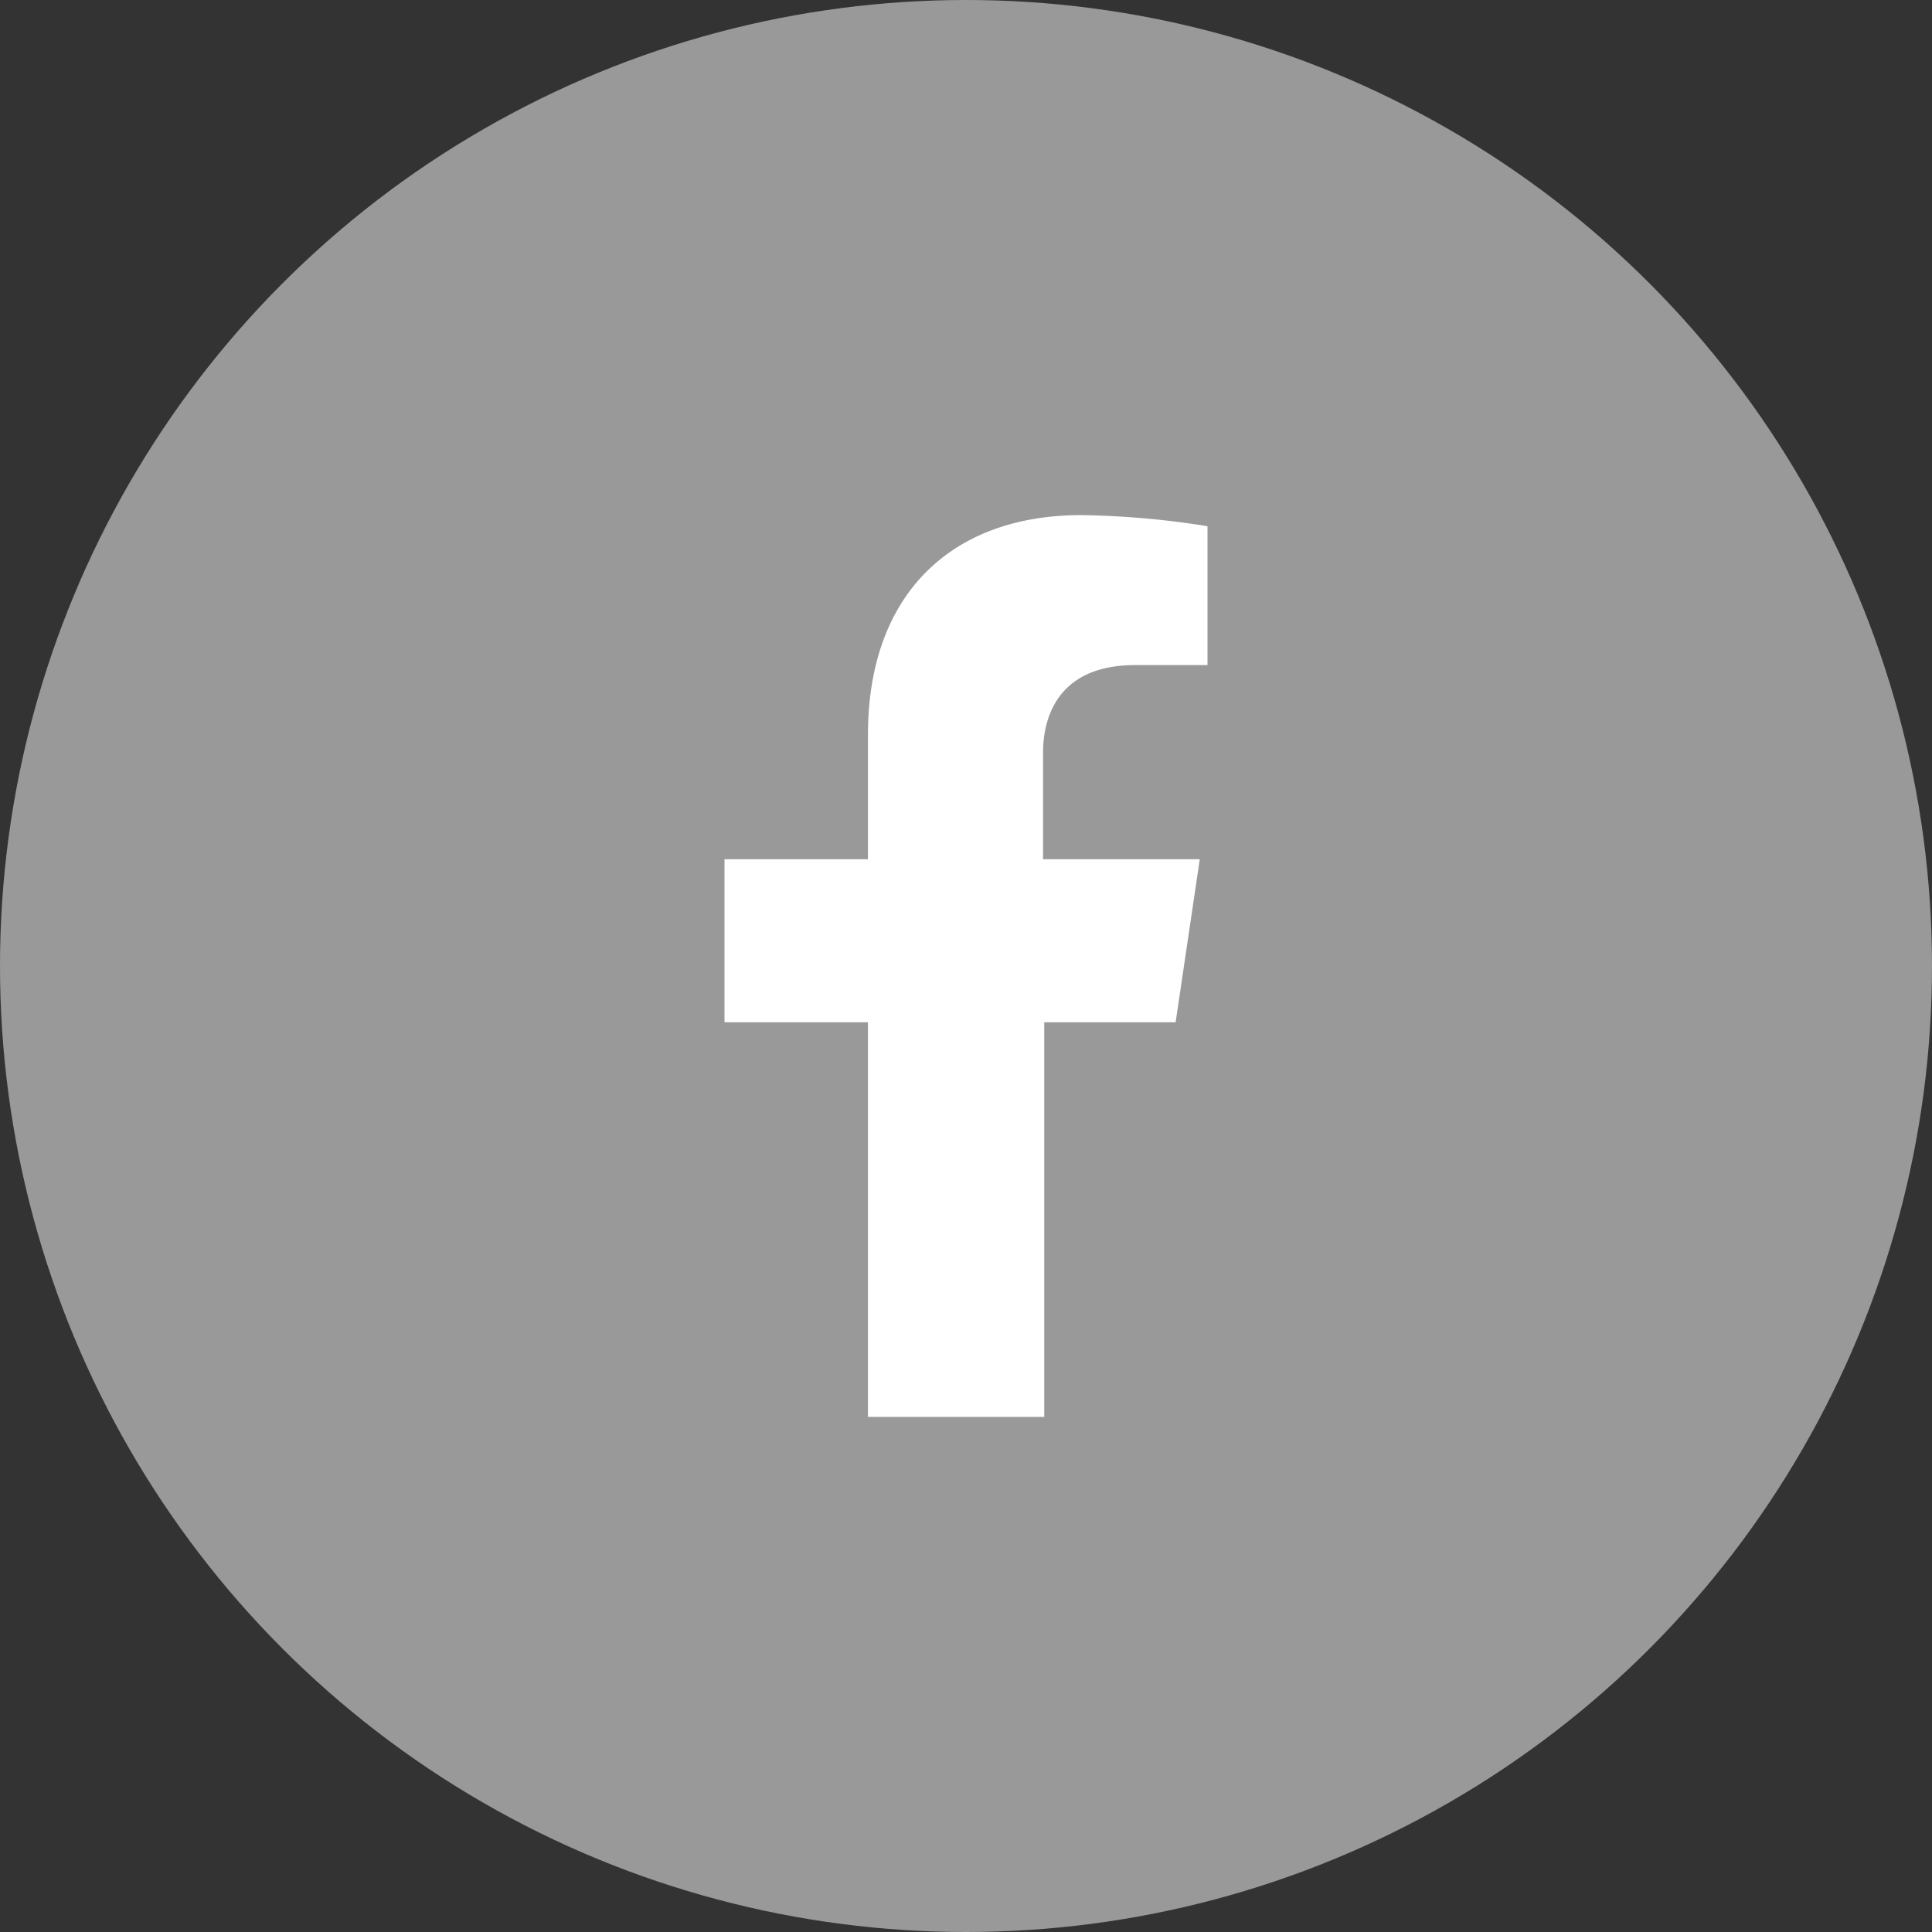
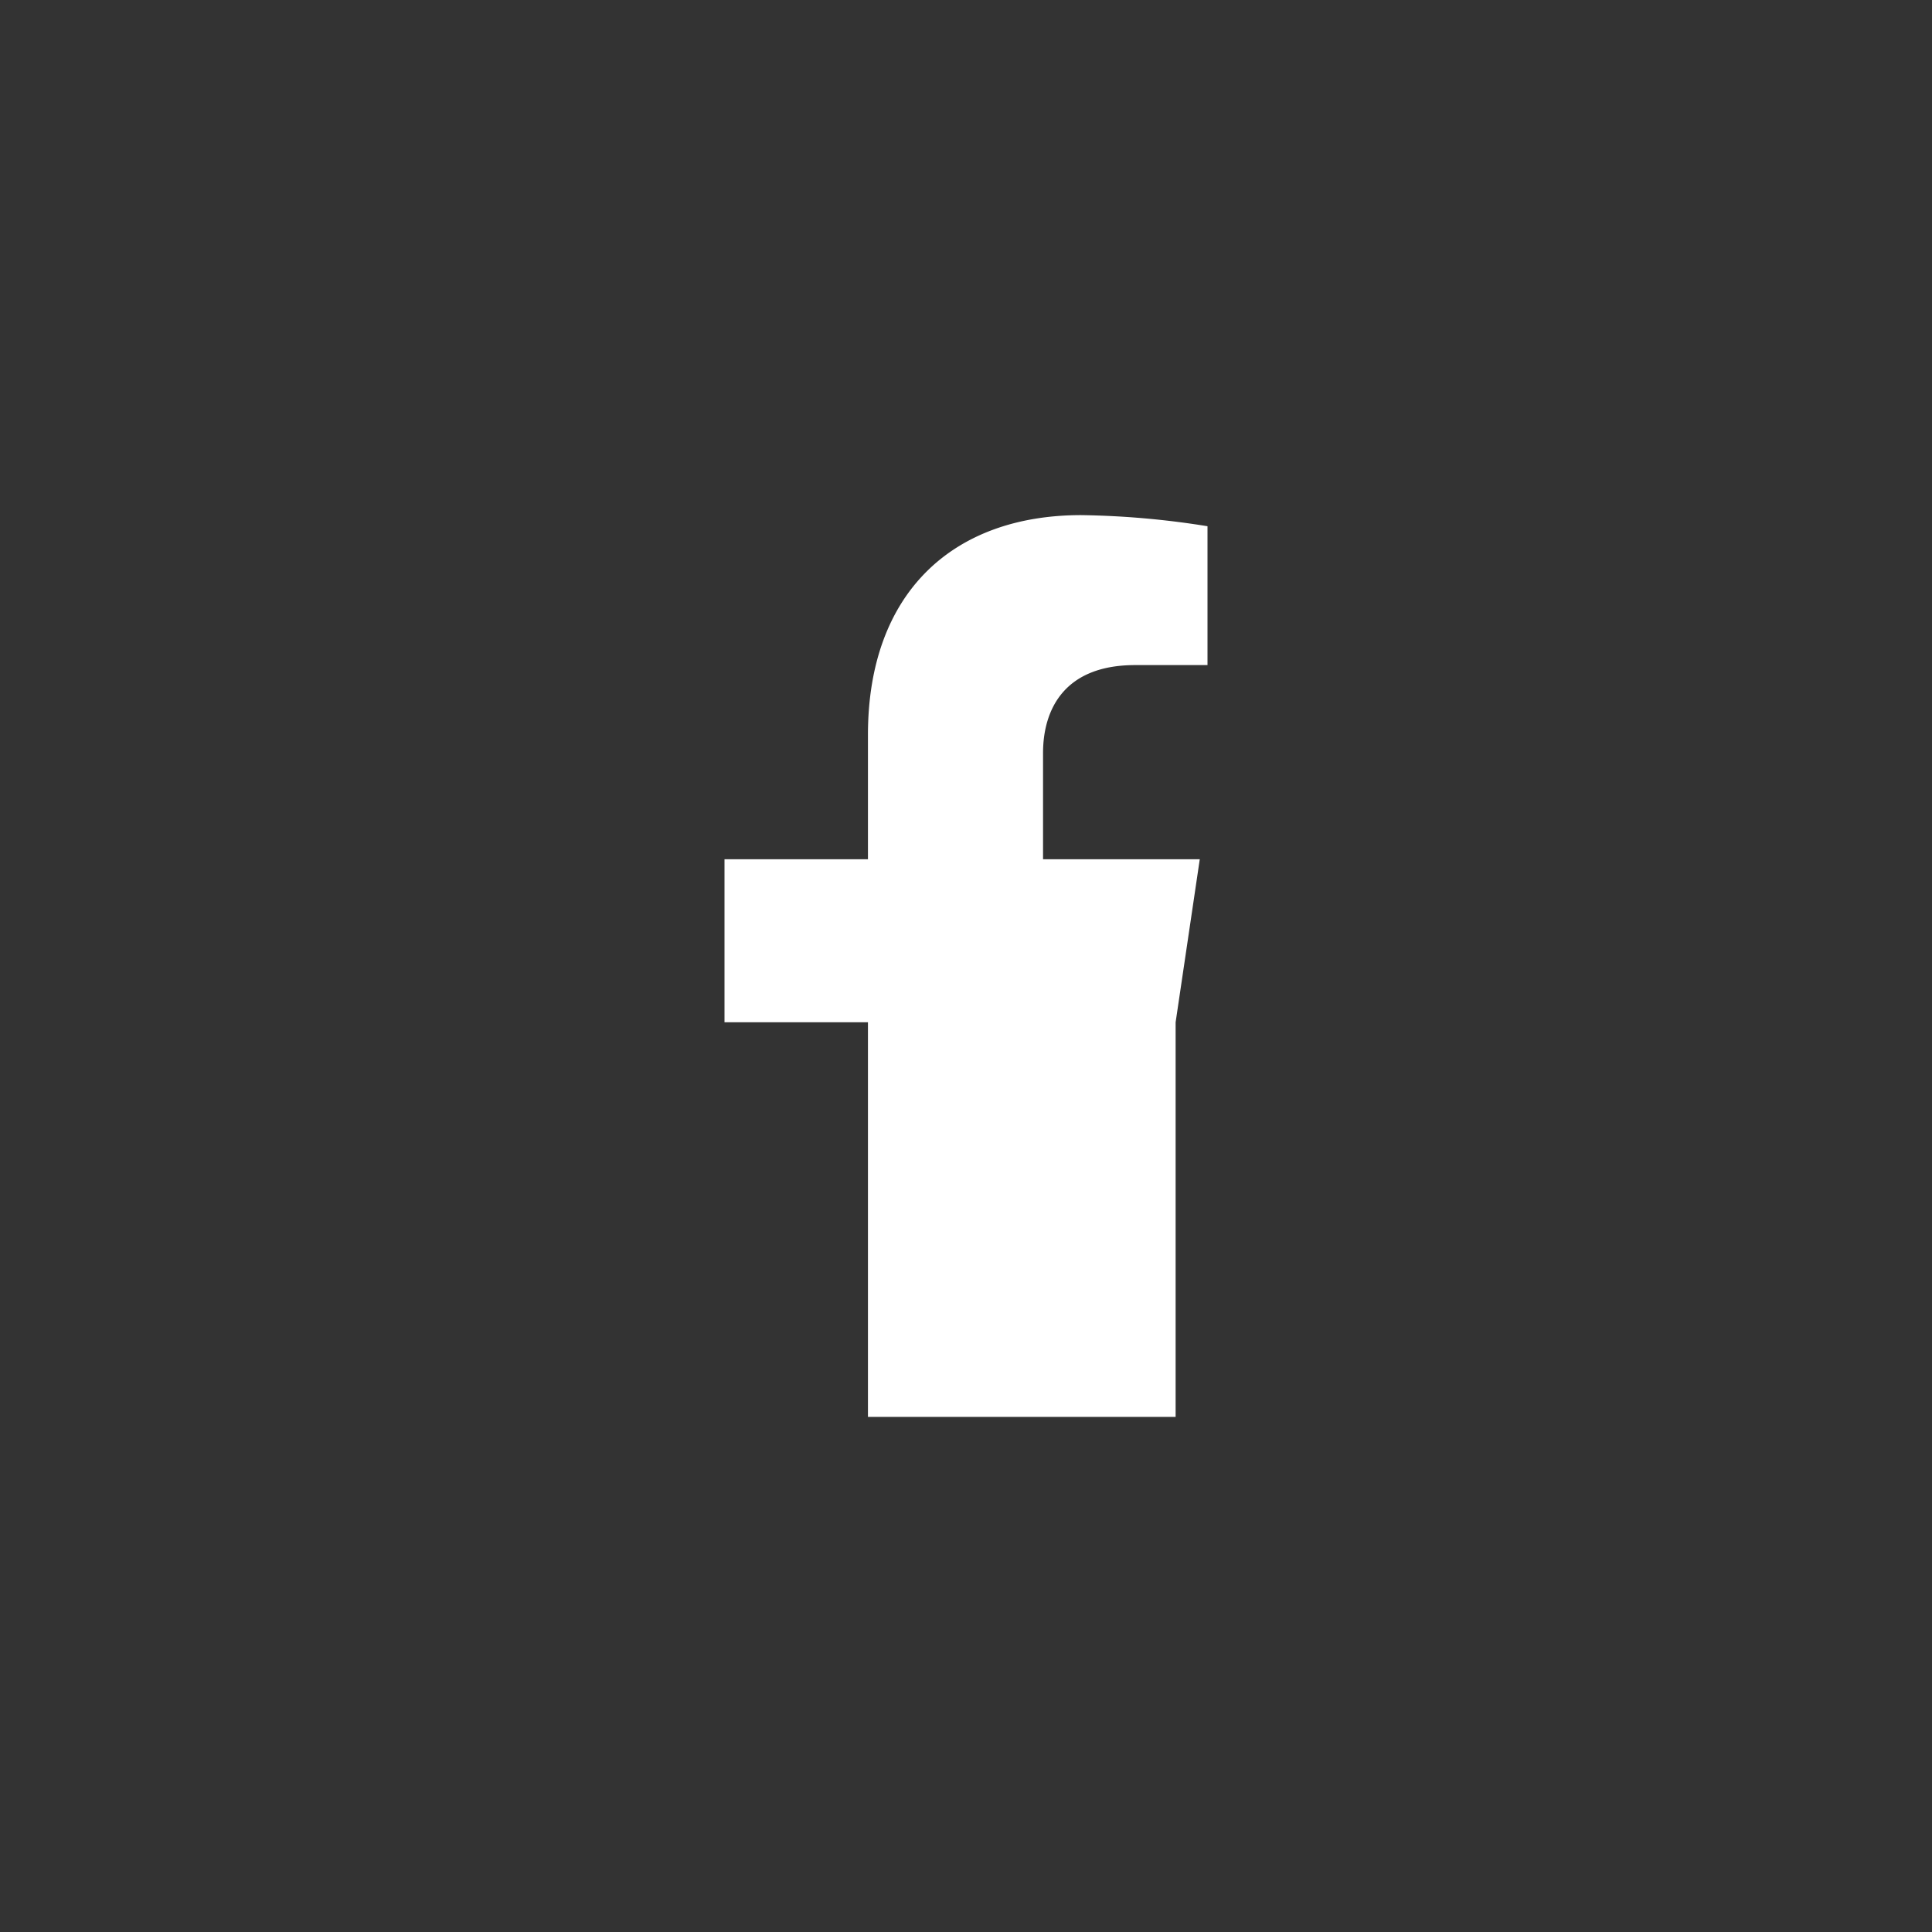
<svg xmlns="http://www.w3.org/2000/svg" viewBox="0 0 80 80">
  <rect x="0" y="0" width="80" height="80" fill="#333333" stroke="none" />
-   <circle cx="40" cy="40" fill="#999" r="40" />
-   <path d="m35.94 58.67v-16.34h-5.94v-6.75h5.94v-5.15c0-5.86 3.49-9.1 8.83-9.1a35.76 35.76 0 0 1 5.23.46v5.75h-3c-2.9 0-3.81 1.8-3.81 3.65v4.39h6.49l-1 6.75h-5.44v16.34z" fill="#fff" />
+   <path d="m35.94 58.67v-16.34h-5.94v-6.75h5.94v-5.15c0-5.86 3.49-9.1 8.83-9.1a35.76 35.76 0 0 1 5.23.46v5.75h-3c-2.9 0-3.81 1.8-3.81 3.65v4.39h6.49l-1 6.75v16.34z" fill="#fff" />
</svg>